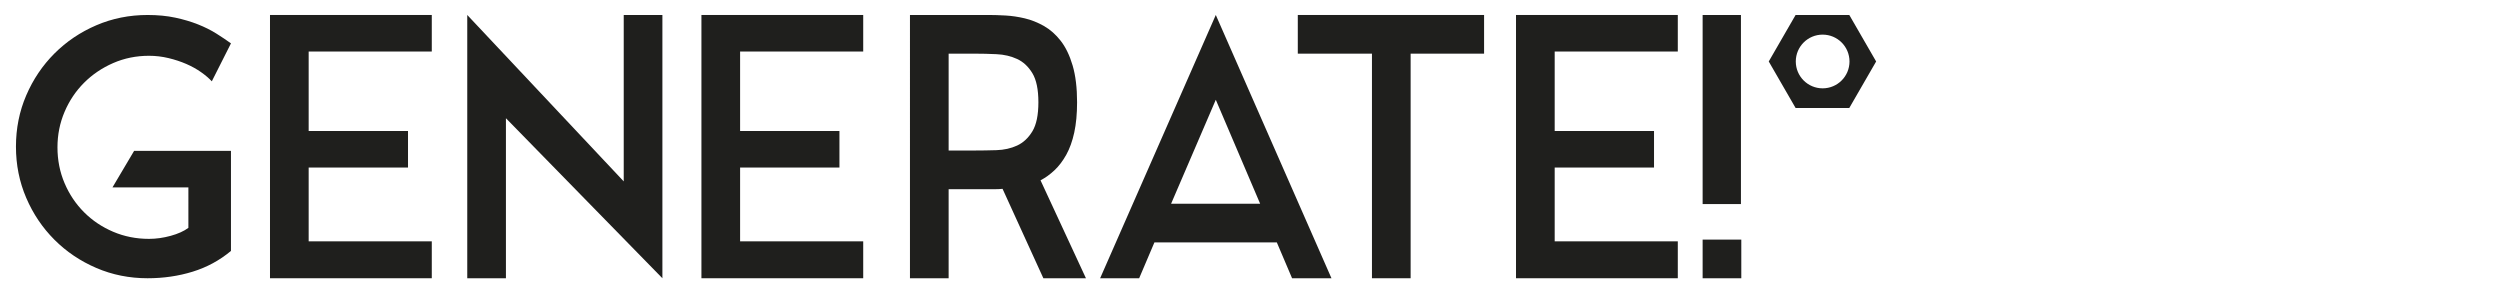
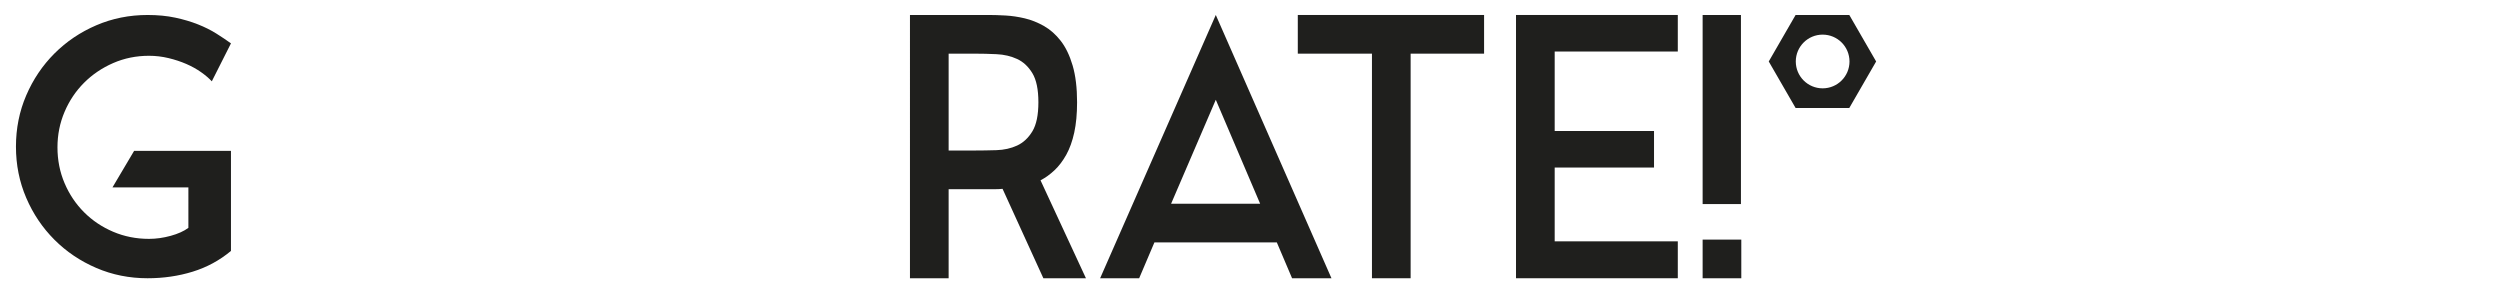
<svg xmlns="http://www.w3.org/2000/svg" version="1.1" id="Ebene_1" x="0px" y="0px" width="900px" height="107px" viewBox="0 0 900 107" style="enable-background:new 0 0 900 107;" xml:space="preserve">
  <g>
    <path style="fill:#1F1F1D;" d="M83.148,54.313v36.021c-4.087,3.406-8.688,5.896-13.795,7.471   c-5.109,1.577-10.519,2.362-16.223,2.362c-6.558,0-12.709-1.233-18.457-3.704c-5.748-2.468-10.772-5.854-15.071-10.152   c-4.3-4.301-7.687-9.324-10.155-15.072c-2.47-5.75-3.704-11.9-3.704-18.458c0-6.556,1.233-12.708,3.704-18.457   c2.47-5.747,5.855-10.771,10.155-15.071c4.299-4.299,9.323-7.684,15.071-10.155c5.748-2.468,11.898-3.704,18.457-3.704   c3.661,0,6.981,0.319,9.964,0.958C66.074,6.99,68.798,7.8,71.27,8.778c2.468,0.979,4.682,2.088,6.642,3.321   c1.958,1.235,3.704,2.407,5.238,3.513L76.25,29.278c-1.021-1.105-2.32-2.213-3.896-3.321c-1.577-1.106-3.343-2.086-5.3-2.938   c-1.96-0.85-4.089-1.552-6.388-2.107c-2.299-0.553-4.643-0.83-7.024-0.83c-4.599,0-8.898,0.875-12.9,2.618   c-4.003,1.747-7.494,4.109-10.474,7.089c-2.981,2.982-5.322,6.474-7.025,10.475c-1.704,4.003-2.554,8.26-2.554,12.772   c0,4.599,0.85,8.899,2.554,12.901c1.703,4.002,4.044,7.494,7.025,10.474c2.979,2.981,6.471,5.321,10.474,7.024   c4.002,1.705,8.302,2.557,12.9,2.557c2.554,0,5.15-0.362,7.792-1.088c2.639-0.723,4.768-1.68,6.386-2.873V67.469H40.486   l7.792-13.156H83.148z" />
-     <polygon style="fill:#1F1F1D;" points="155.441,5.392 155.441,18.549 111.119,18.549 111.119,47.161 146.883,47.161    146.883,60.314 111.119,60.314 111.119,86.883 155.441,86.883 155.441,100.168 97.197,100.168 97.197,5.392  " />
-     <polygon style="fill:#1F1F1D;" points="224.542,65.298 224.542,5.392 238.464,5.392 238.464,100.168 182.135,42.562    182.135,100.168 168.213,100.168 168.213,5.392  " />
-     <polygon style="fill:#1F1F1D;" points="310.758,5.392 310.758,18.549 266.437,18.549 266.437,47.161 302.2,47.161 302.2,60.314    266.437,60.314 266.437,86.883 310.758,86.883 310.758,100.168 252.515,100.168 252.515,5.392  " />
    <path style="fill:#1F1F1D;" d="M375.611,100.168L360.923,67.98c-0.852,0.086-1.683,0.127-2.49,0.127h-2.236h-14.688v32.061h-13.922   V5.392h28.483c1.703,0,3.683,0.064,5.938,0.191c2.257,0.128,4.555,0.47,6.897,1.022c2.341,0.554,4.64,1.468,6.897,2.746   c2.254,1.277,4.277,3.065,6.066,5.364c1.788,2.3,3.213,5.259,4.279,8.877c1.062,3.62,1.597,8.027,1.597,13.221   c0,4.173-0.342,7.813-1.021,10.921c-0.684,3.108-1.642,5.77-2.874,7.985c-1.235,2.215-2.642,4.065-4.217,5.555   c-1.576,1.49-3.256,2.705-5.045,3.641l16.351,35.254H375.611z M350.704,54.186c2.555,0,5.215-0.043,7.983-0.127   c2.766-0.084,5.256-0.64,7.472-1.662c2.213-1.022,4.043-2.725,5.492-5.109c1.447-2.384,2.171-5.876,2.171-10.474   c0-4.599-0.725-8.089-2.171-10.474c-1.449-2.383-3.279-4.087-5.492-5.109c-2.216-1.022-4.683-1.597-7.408-1.725   c-2.727-0.128-5.363-0.191-7.919-0.191h-9.324v34.871H350.704z" />
    <path style="fill:#1F1F1D;" d="M465.148,100.168l-5.491-12.9h-44.068l-5.491,12.9h-14.051l41.64-94.776l41.64,94.776H465.148z    M421.594,73.346h32.06L437.687,35.92L421.594,73.346z" />
    <polygon style="fill:#1F1F1D;" points="493.904,19.315 467.207,19.315 467.207,5.392 534.269,5.392 534.269,19.315 507.825,19.315    507.825,100.168 493.904,100.168  " />
    <polygon style="fill:#1F1F1D;" points="604.007,5.392 604.007,18.549 559.686,18.549 559.686,47.161 595.449,47.161    595.449,60.314 559.686,60.314 559.686,86.883 604.007,86.883 604.007,100.168 545.763,100.168 545.763,5.392  " />
    <path style="fill:#1F1F1D;" d="M612.947,5.392h13.793v68.081h-13.793V5.392z M612.947,100.168h13.922V86.245h-13.922V100.168z" />
    <path style="fill:#1F1F1D;" d="M665.746,5.392h-19.331l-9.665,16.742l9.665,16.74h19.331l9.665-16.74L665.746,5.392z    M656.15,31.802c-5.339,0-9.668-4.329-9.668-9.668c0-5.34,4.329-9.669,9.668-9.669c5.341,0,9.67,4.329,9.67,9.669   C665.82,27.474,661.491,31.802,656.15,31.802" />
  </g>
</svg>